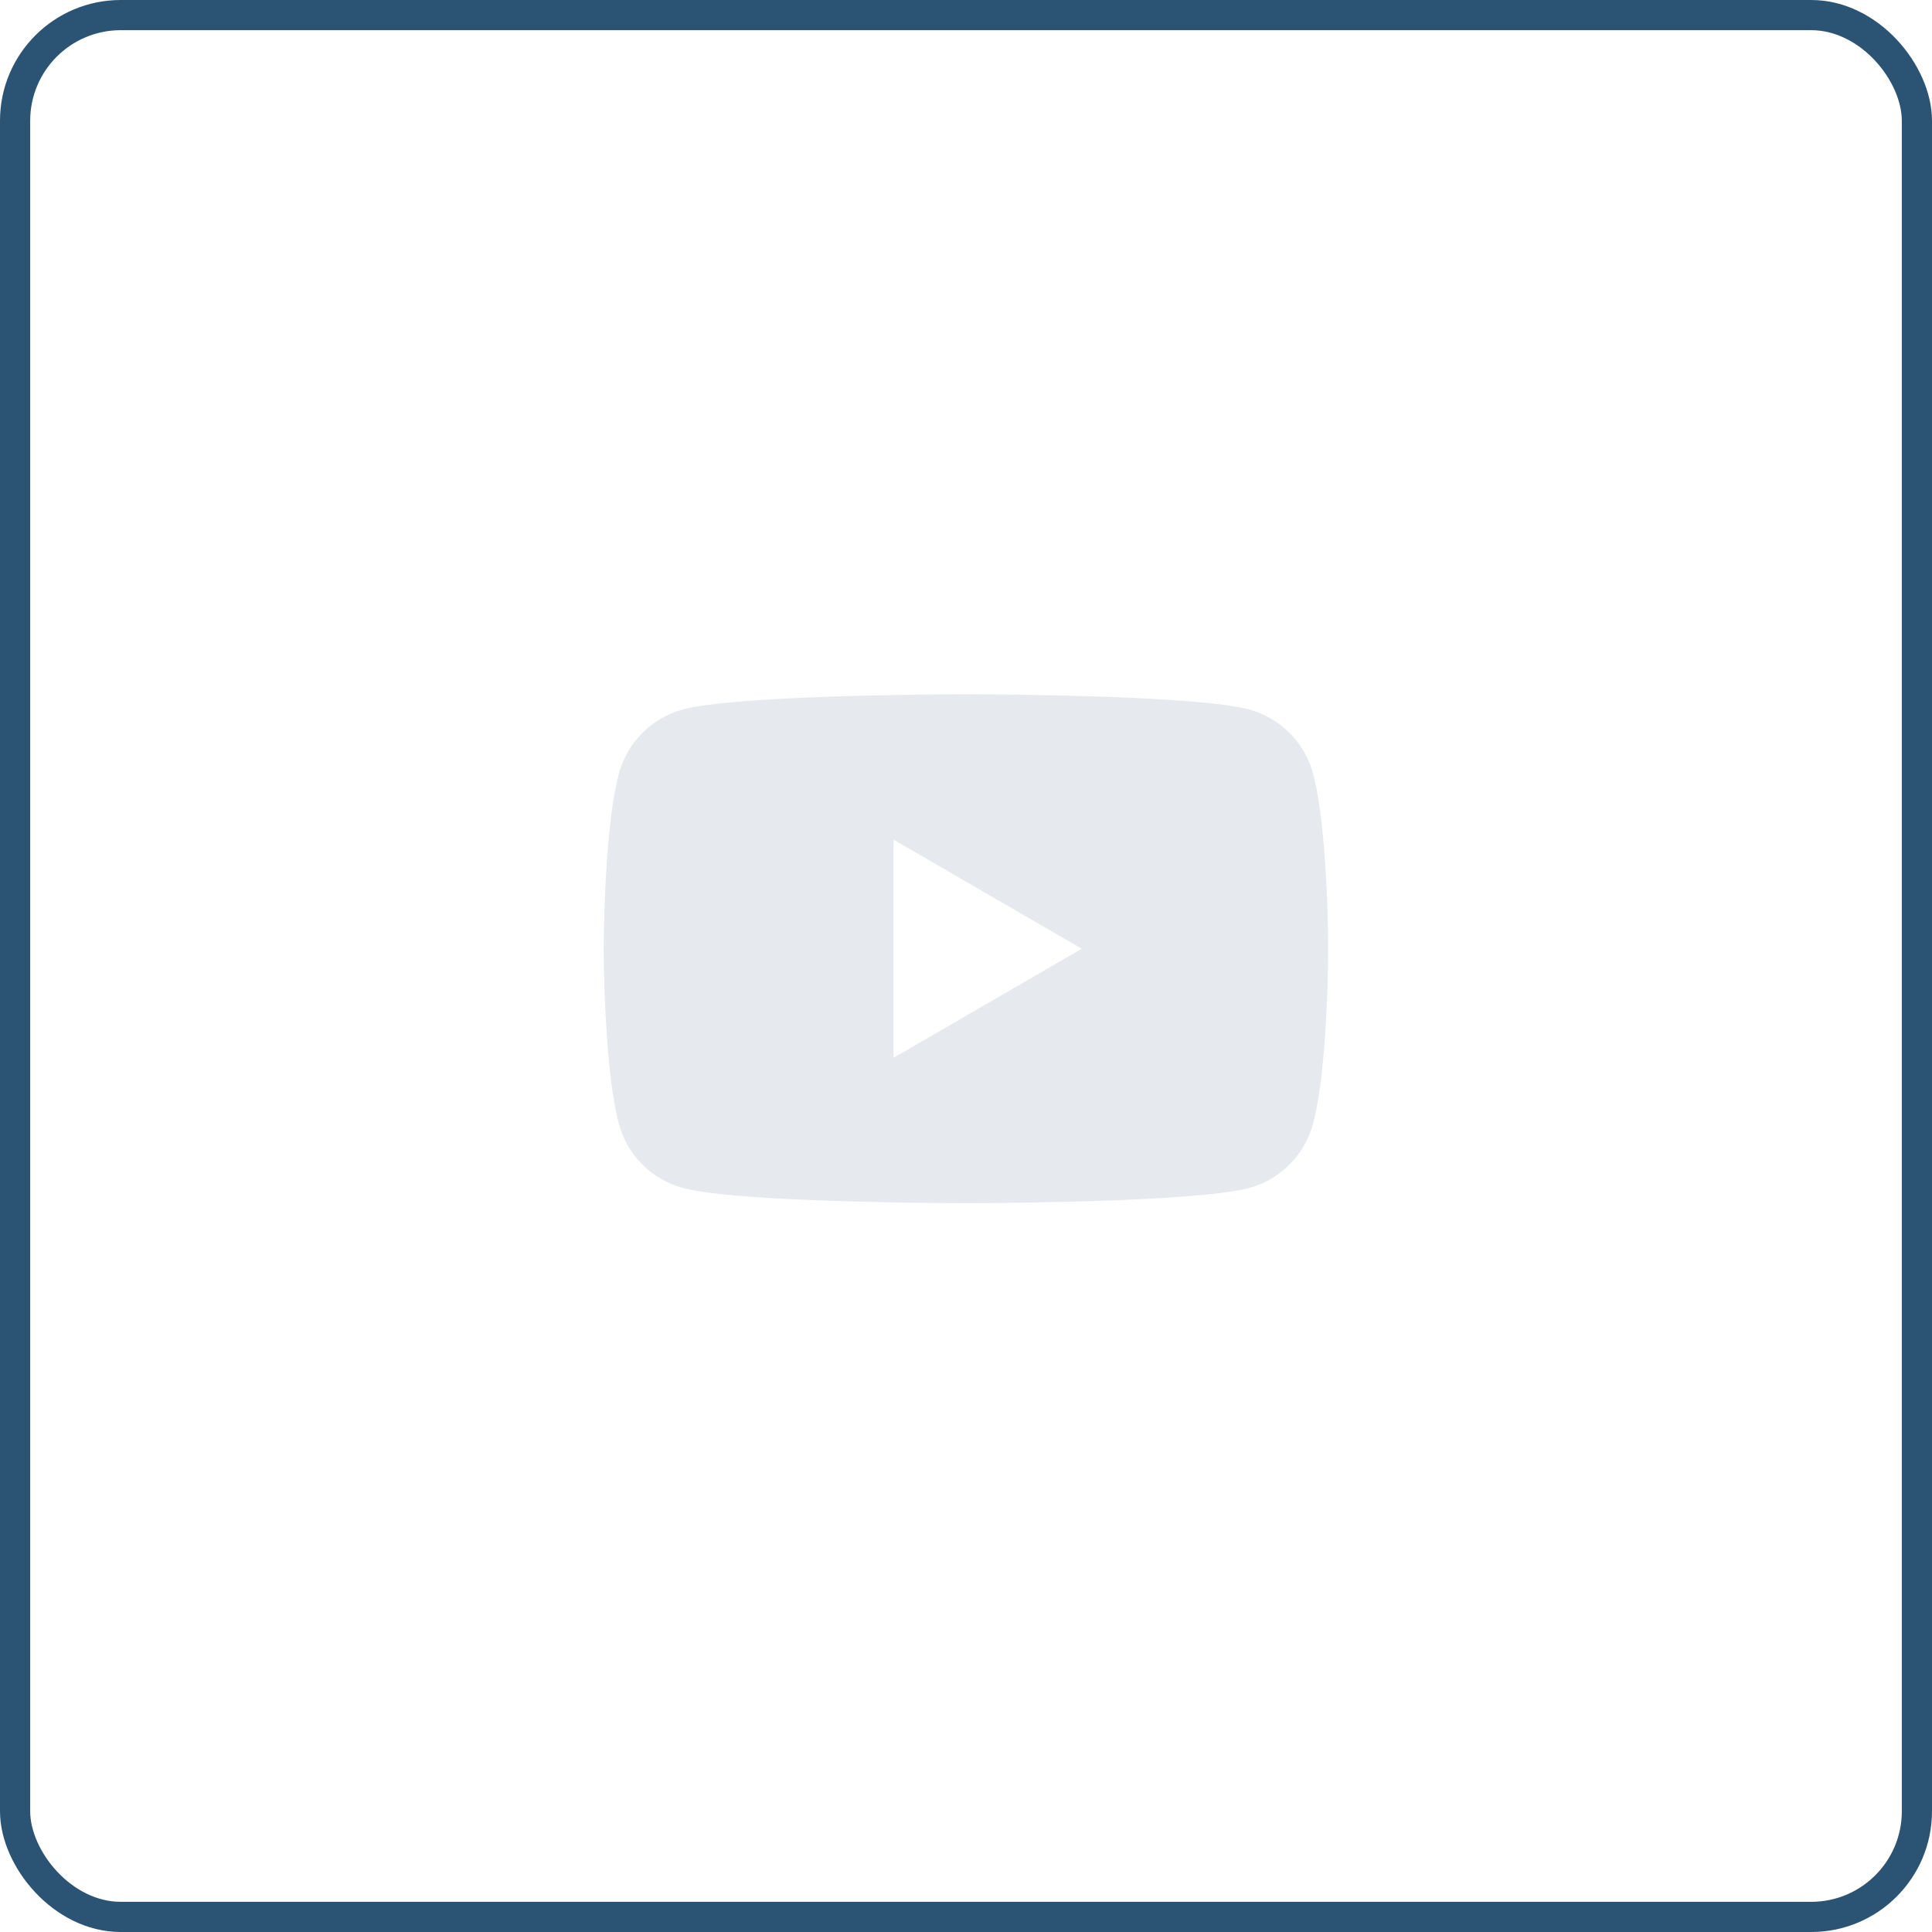
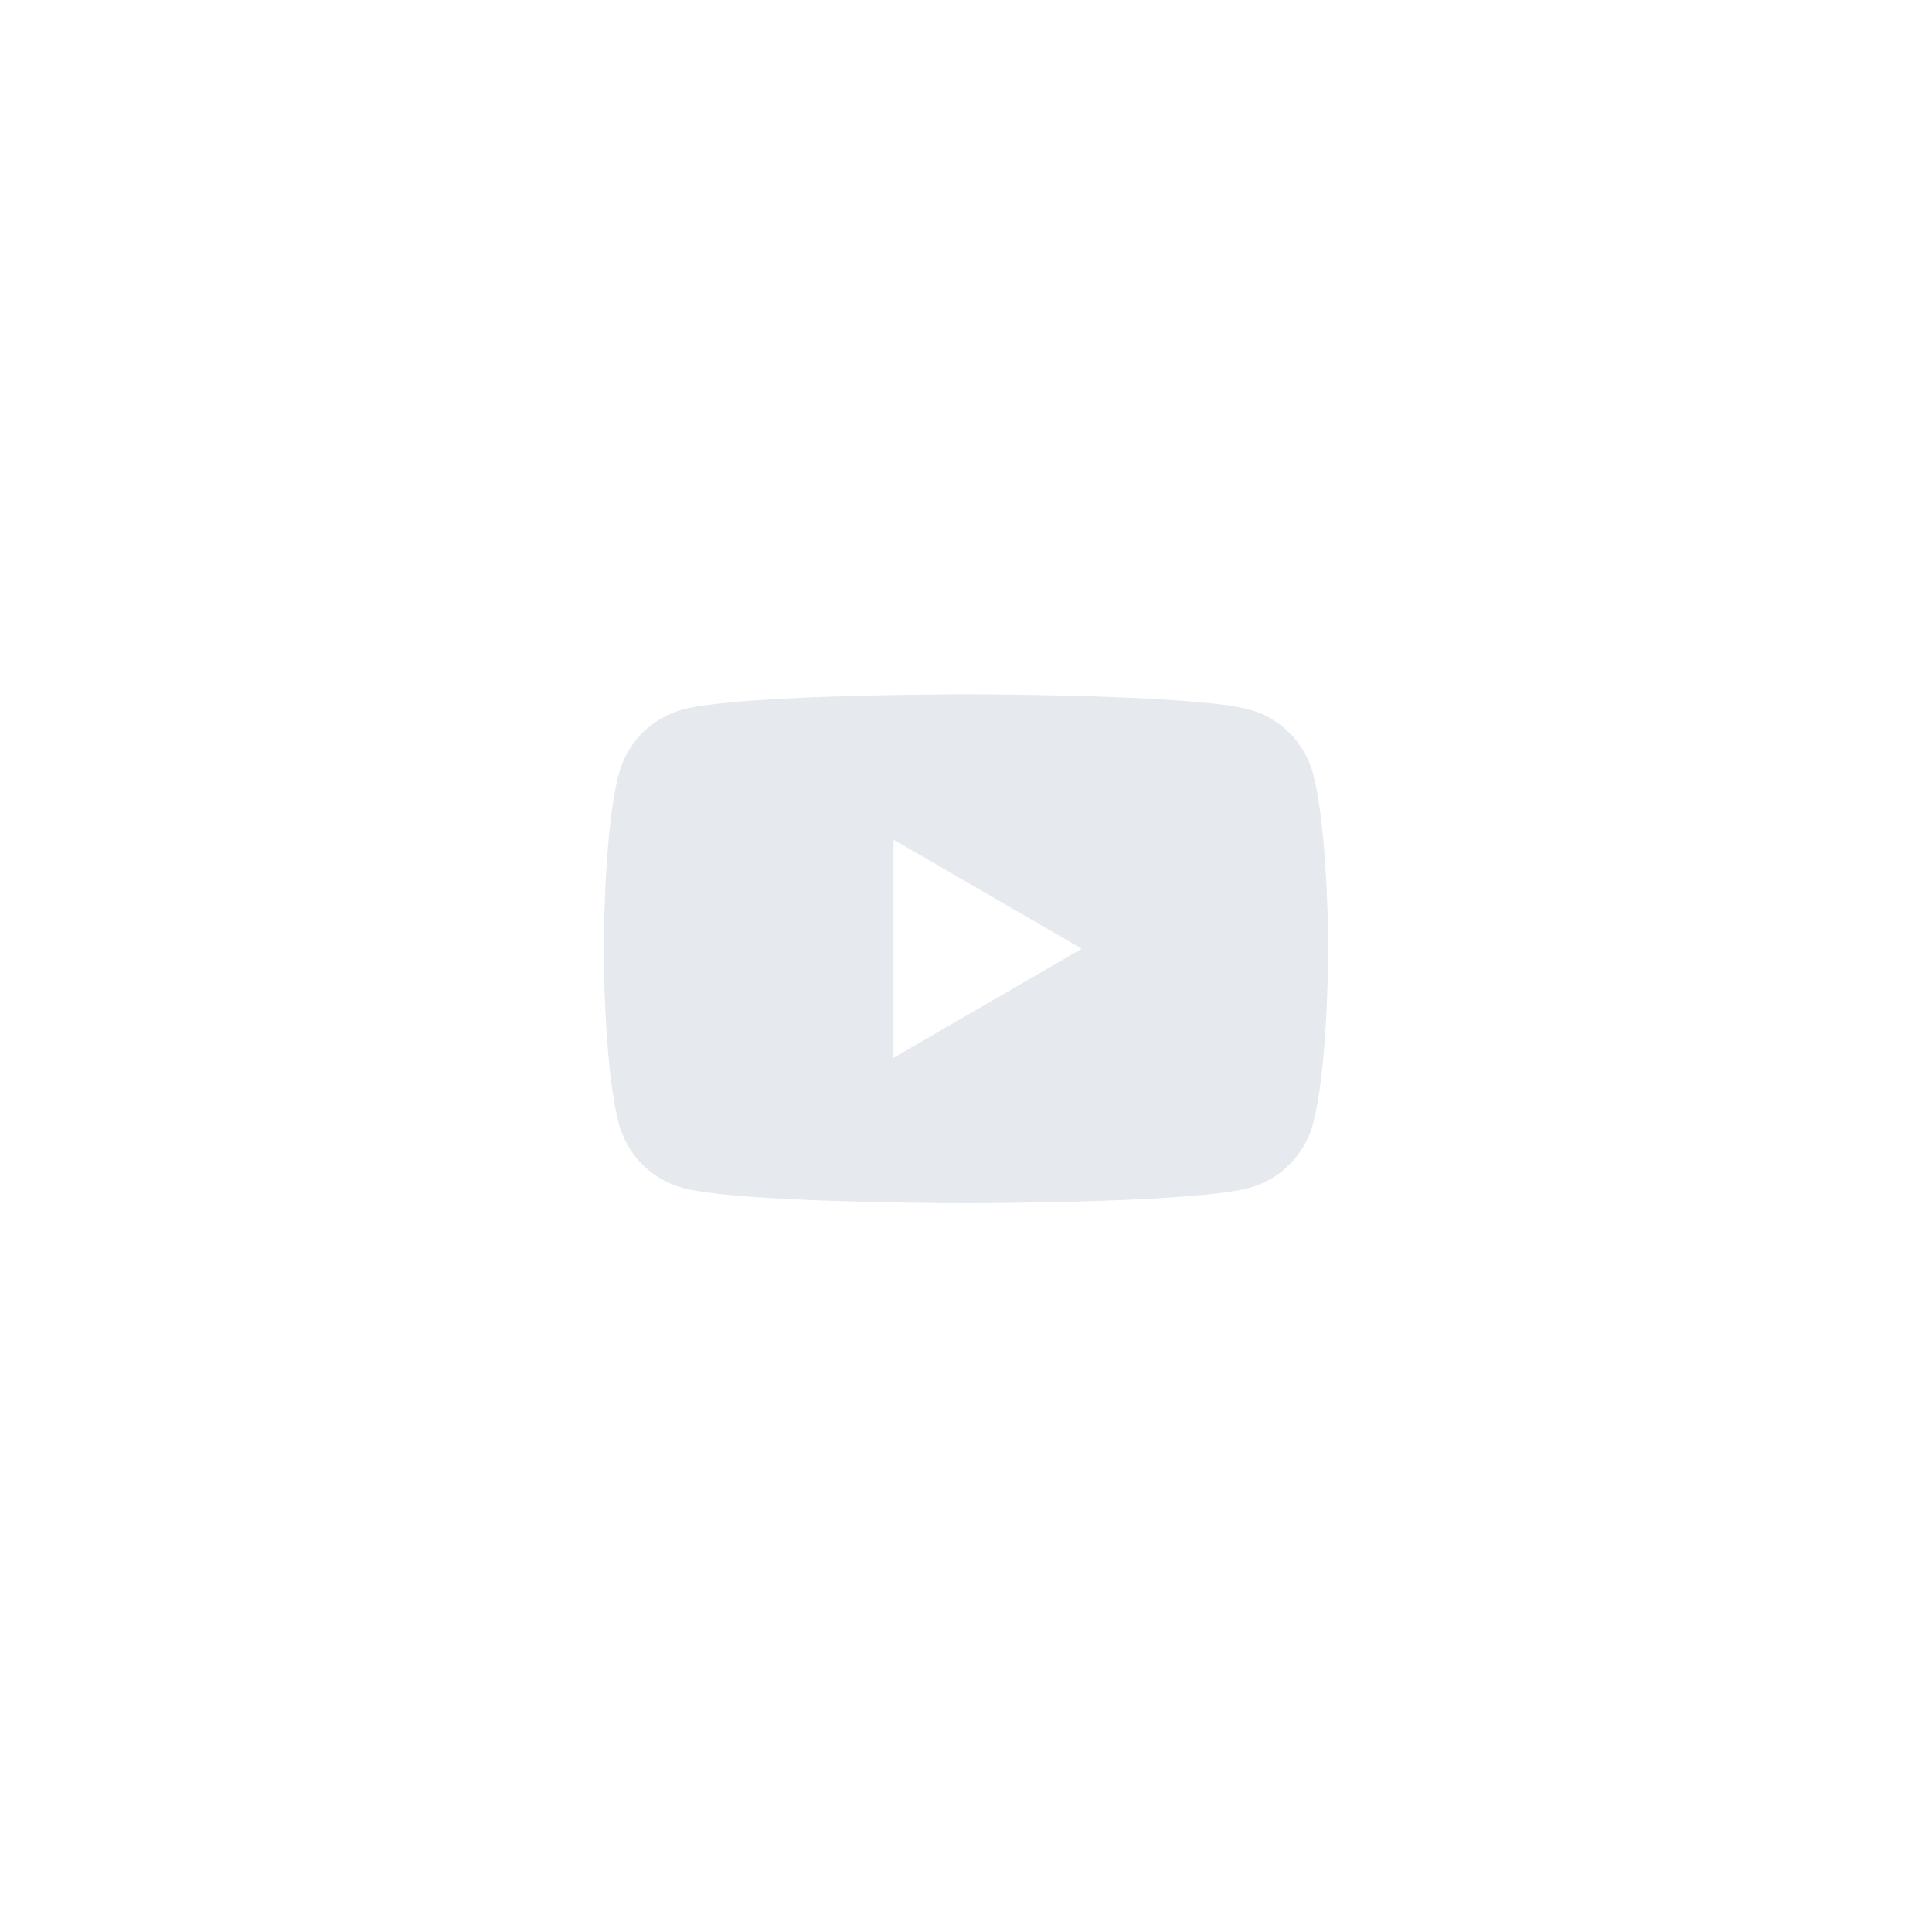
<svg xmlns="http://www.w3.org/2000/svg" width="64" height="64" viewBox="0 0 64 64" fill="none">
-   <rect x="0.5" y="0.5" width="63" height="63" rx="3.5" stroke="#2B5474" />
  <path d="M32.077 22.998C32.085 22.998 32.094 22.998 32.104 22.998L32.211 22.998C33.443 23.003 39.691 23.048 41.375 23.501C42.408 23.778 43.221 24.594 43.497 25.63C43.649 26.2 43.755 26.956 43.829 27.734L43.843 27.89C43.855 28.02 43.865 28.151 43.875 28.28L43.887 28.436C43.986 29.807 43.997 31.09 43.998 31.371L43.998 31.409C43.998 31.412 43.998 31.417 43.998 31.417V31.438C43.998 31.438 43.998 31.443 43.998 31.447L43.998 31.484C43.997 31.776 43.985 33.147 43.875 34.575L43.863 34.731L43.85 34.887C43.776 35.746 43.664 36.599 43.497 37.225C43.221 38.261 42.408 39.078 41.375 39.354C39.635 39.822 33.022 39.855 32.104 39.858L32.034 39.858C32.028 39.858 32.023 39.858 32.018 39.858L31.99 39.858C31.99 39.858 31.983 39.858 31.979 39.858L31.893 39.858C31.429 39.856 29.511 39.847 27.502 39.778L27.245 39.769C27.202 39.768 27.159 39.766 27.116 39.764L26.859 39.754L26.603 39.743C24.939 39.67 23.352 39.551 22.622 39.354C21.589 39.078 20.776 38.261 20.5 37.225C20.333 36.599 20.221 35.746 20.147 34.887L20.134 34.731L20.122 34.575C20.016 33.199 20.001 31.875 19.999 31.52L19.999 31.47C19.999 31.465 19.998 31.461 19.998 31.457V31.398C19.998 31.395 19.999 31.39 19.999 31.386L19.999 31.335C20.001 31.013 20.014 29.898 20.094 28.668L20.105 28.514C20.106 28.488 20.108 28.462 20.11 28.436L20.122 28.28C20.132 28.151 20.142 28.02 20.154 27.89L20.168 27.734C20.242 26.956 20.348 26.2 20.5 25.63C20.776 24.594 21.589 23.778 22.622 23.501C23.352 23.305 24.939 23.185 26.603 23.112L26.859 23.101L27.116 23.091C27.159 23.09 27.202 23.088 27.245 23.086L27.502 23.077C29.383 23.013 31.184 23.001 31.787 22.998L31.893 22.998C31.903 22.998 31.912 22.998 31.92 22.998H32.077ZM29.599 27.815V35.041L35.834 31.428L29.599 27.815Z" fill="#E6EAEE" />
</svg>